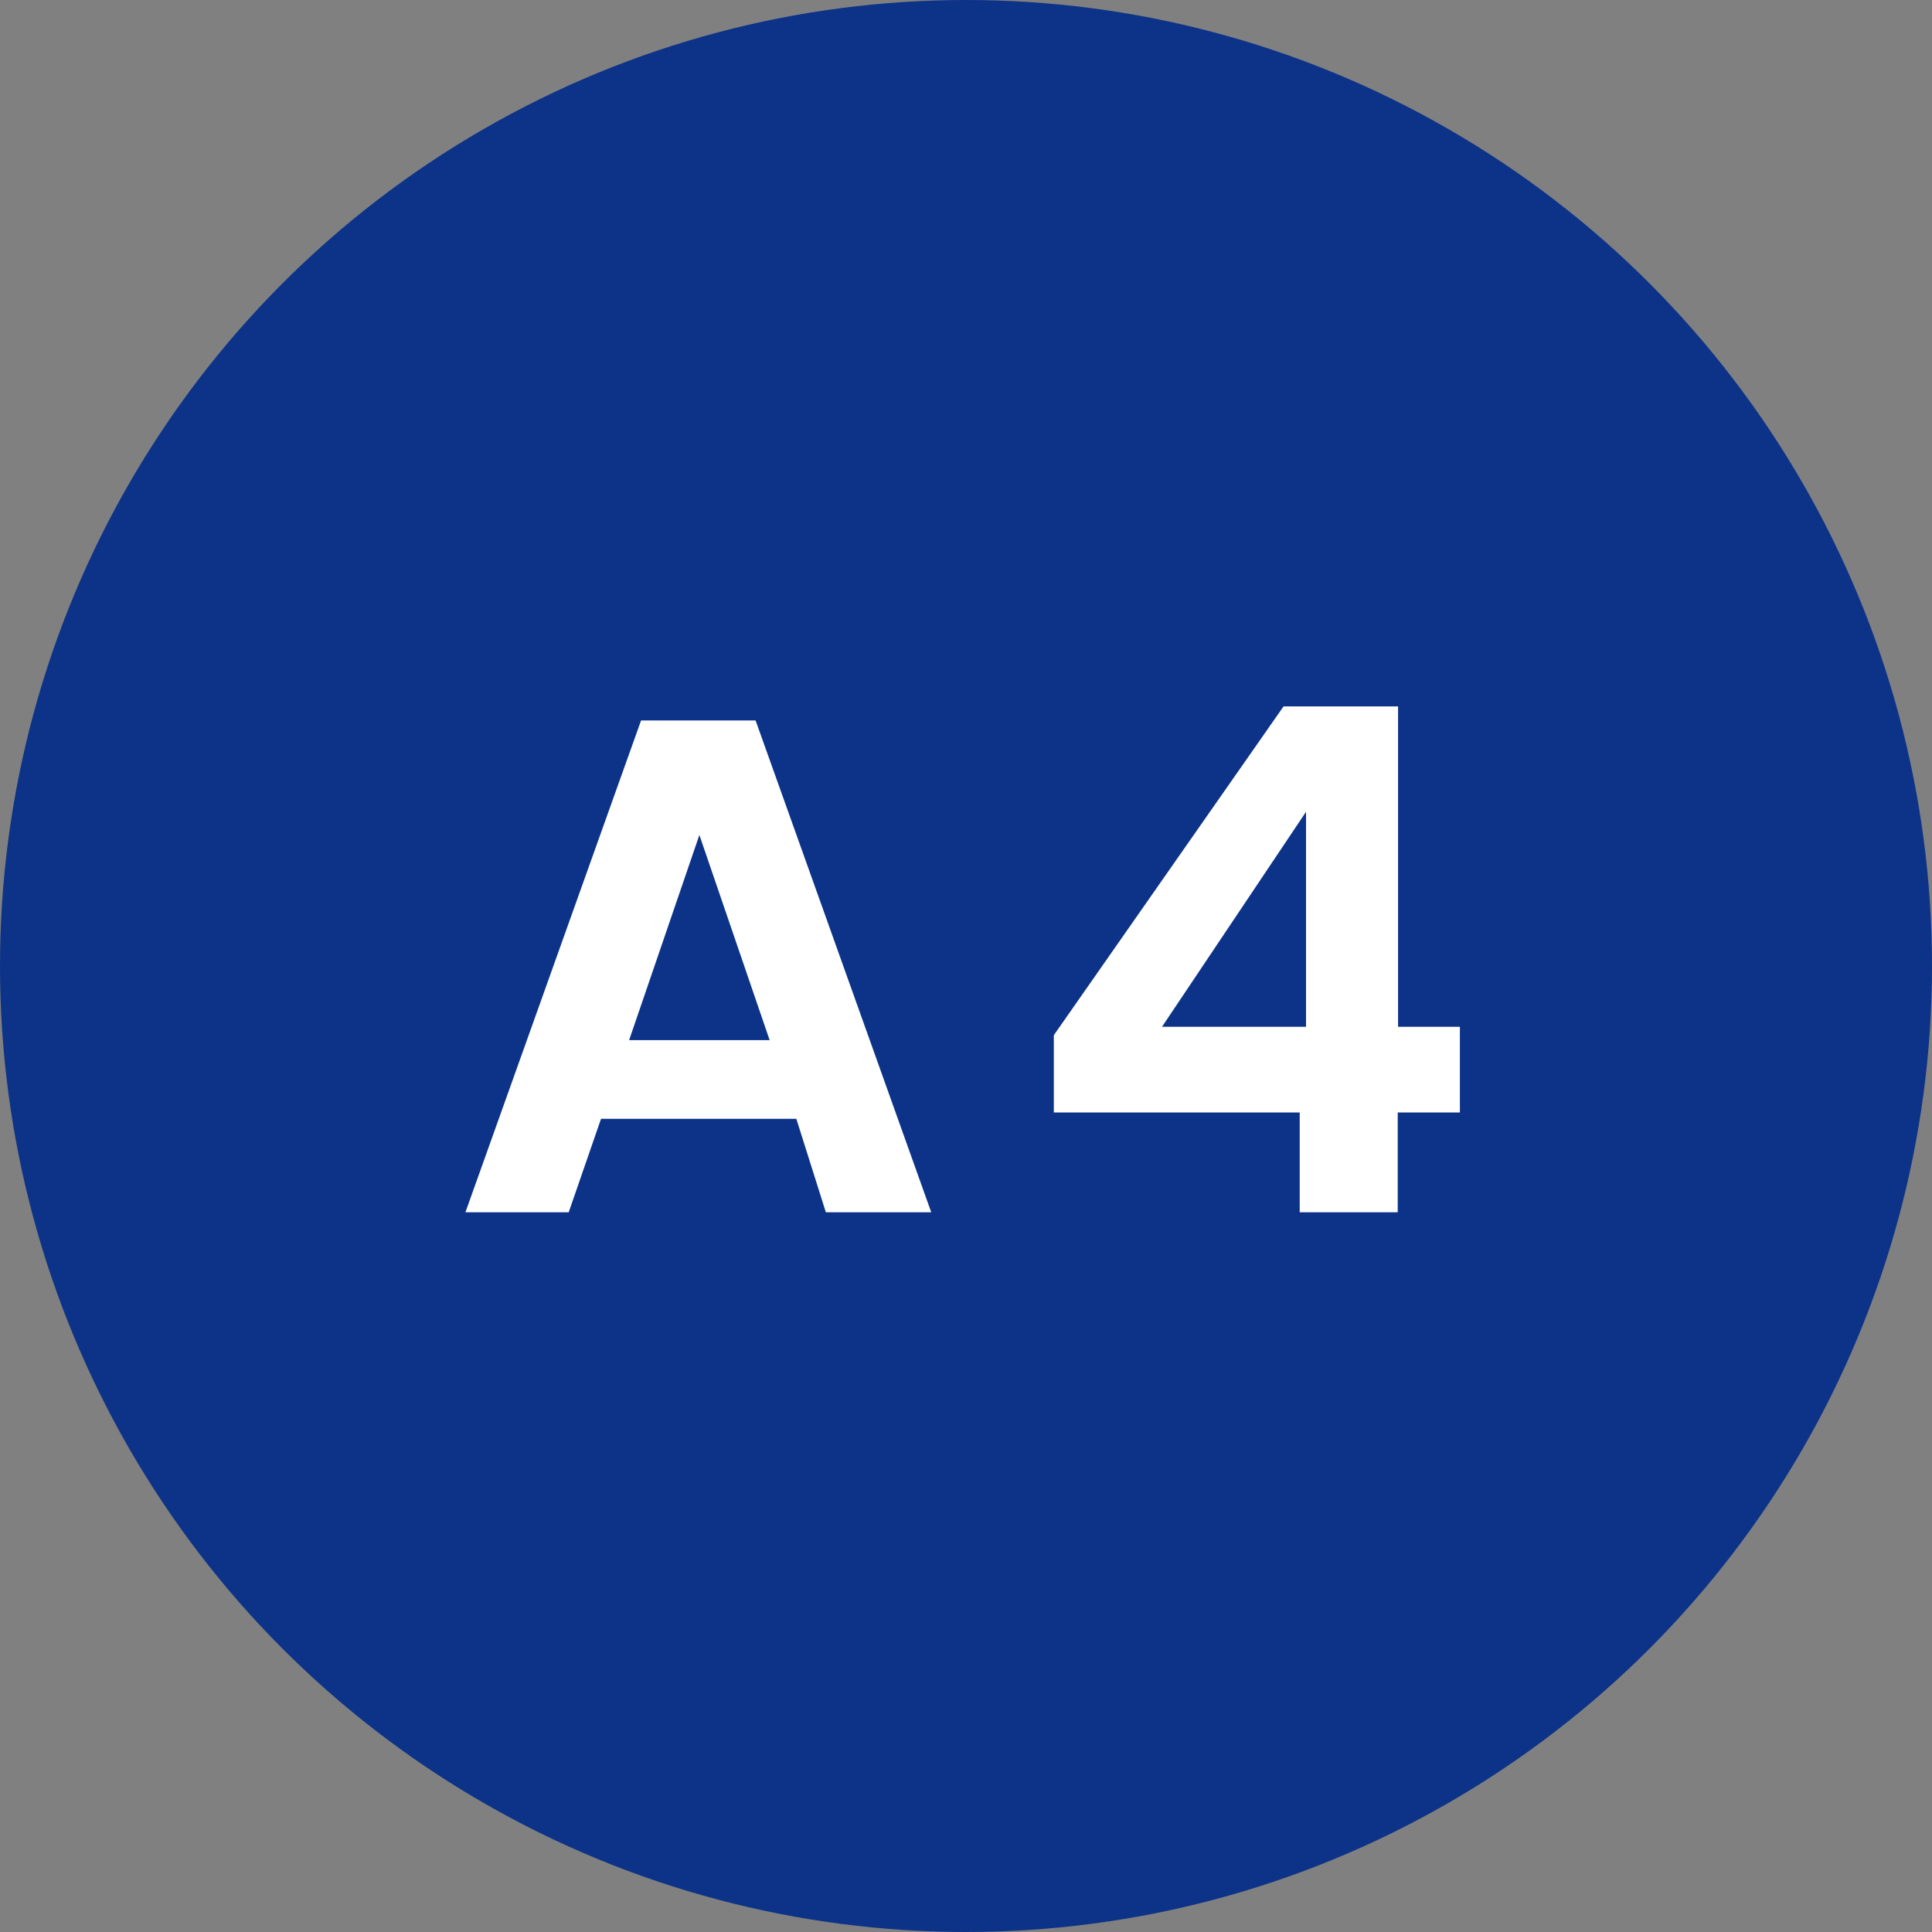
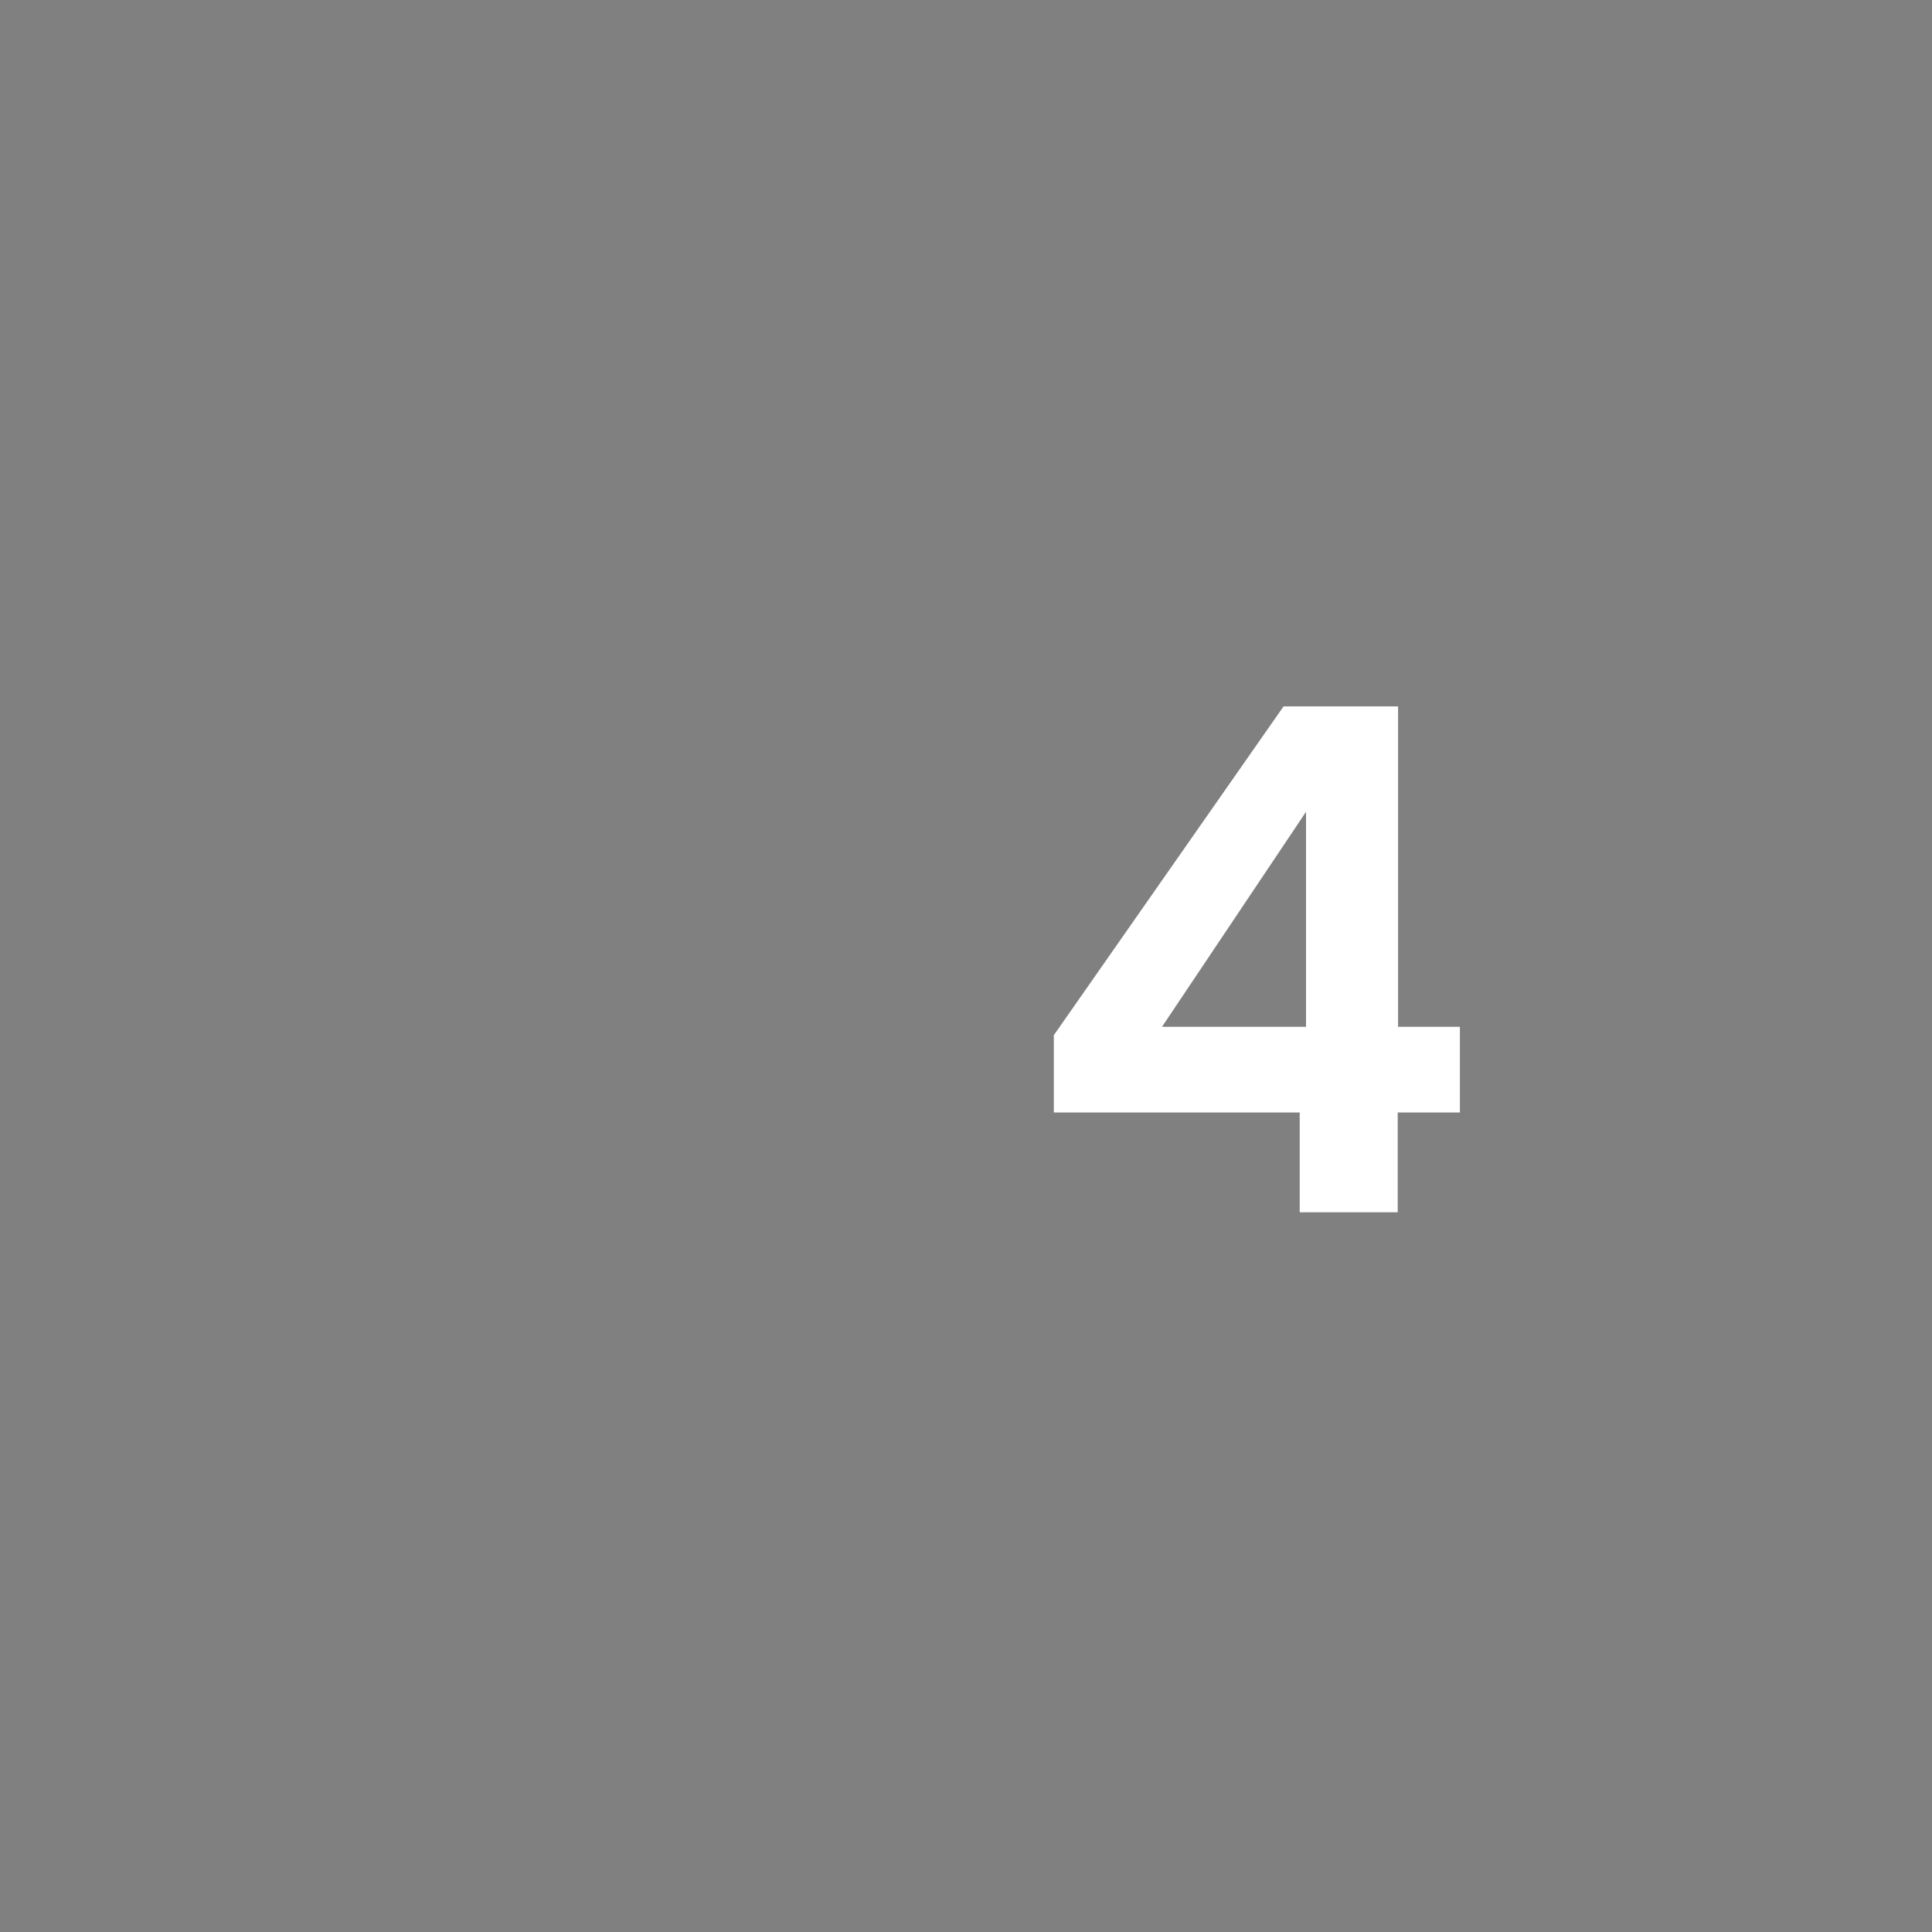
<svg xmlns="http://www.w3.org/2000/svg" viewBox="0 0 55 55">
  <rect x="0" y="0" width="55" height="55" fill="#808080" stroke="none" />
  <defs>
    <style>.cls-1{fill:#0c3388;}.cls-2{fill:#fff;}</style>
  </defs>
  <g id="レイヤー_2" data-name="レイヤー 2">
    <g id="レイヤー_1-2" data-name="レイヤー 1">
-       <circle class="cls-1" cx="27.5" cy="27.5" r="27.5" />
-       <path class="cls-2" d="M22.67,31.85H17.11l-.92,2.66H13.25l5-14h3.26l5,14h-3Zm-.76-2.24-2-5.84-2,5.84Z" />
      <path class="cls-2" d="M30,31.67v-2.2l6.54-9.36h3.26v9.12h1.76v2.44H39.79v2.84H37V31.67Zm7.18-8.56-4.1,6.12h4.1Z" />
    </g>
  </g>
</svg>